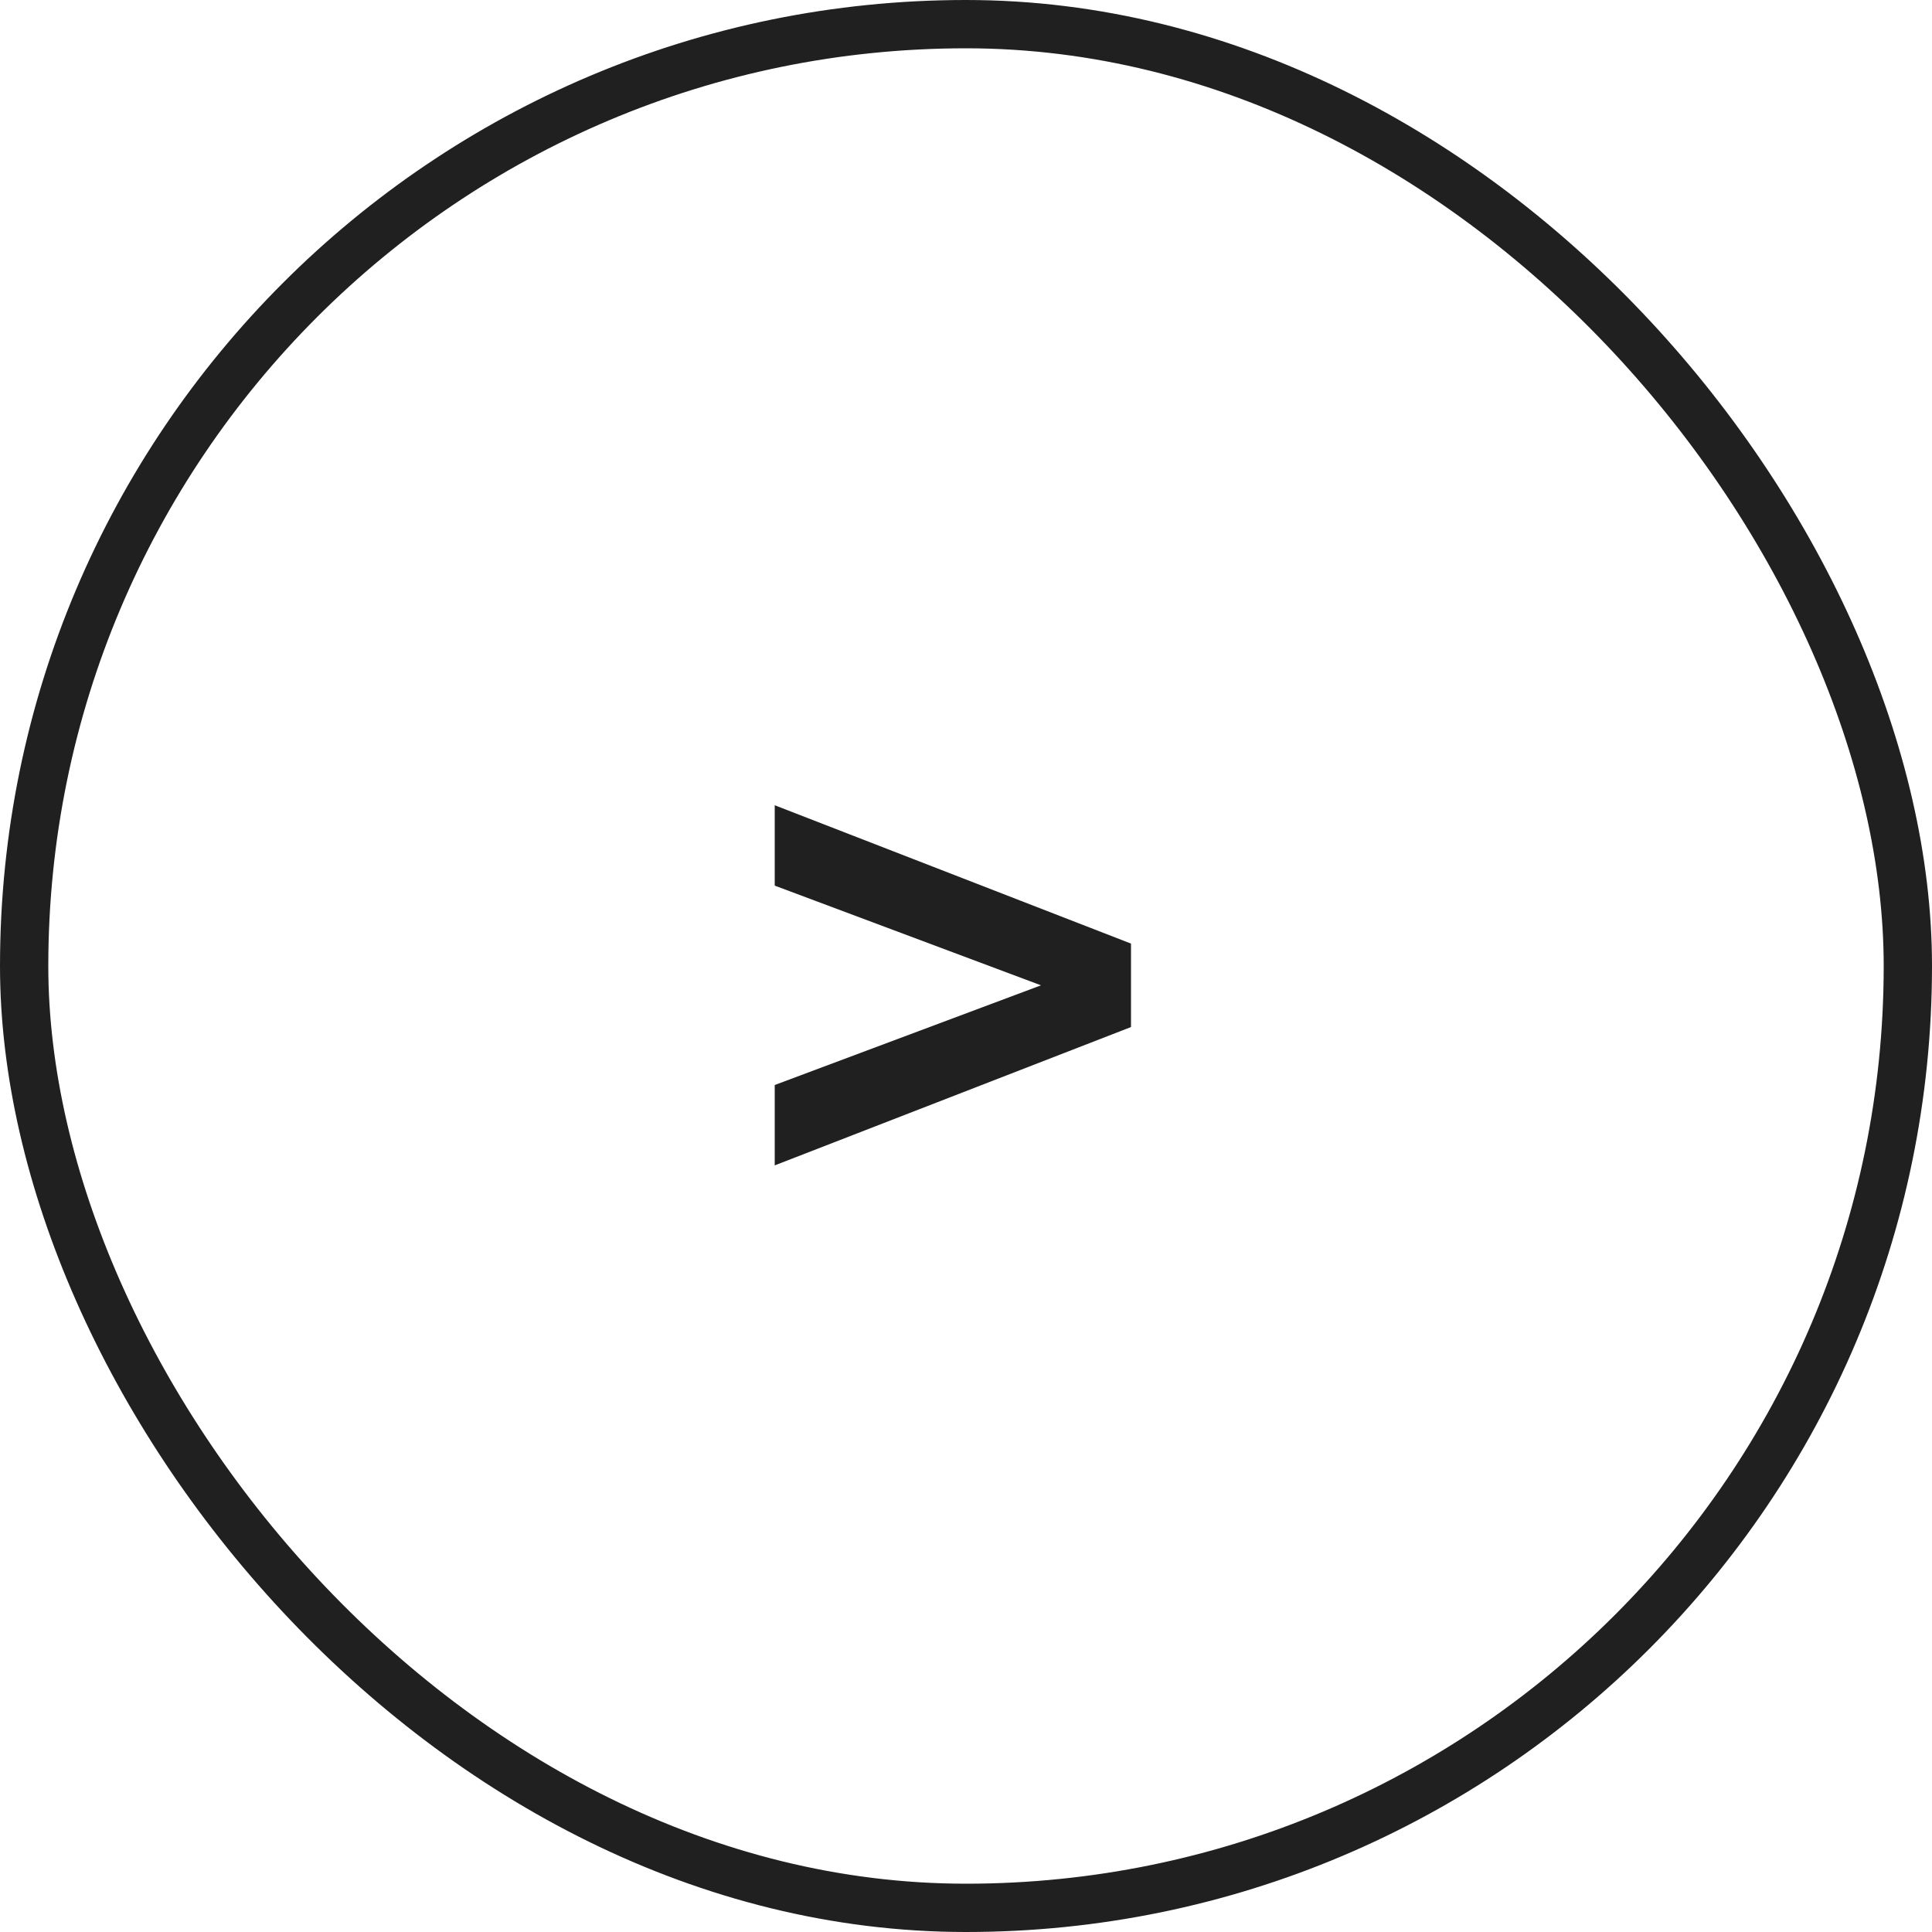
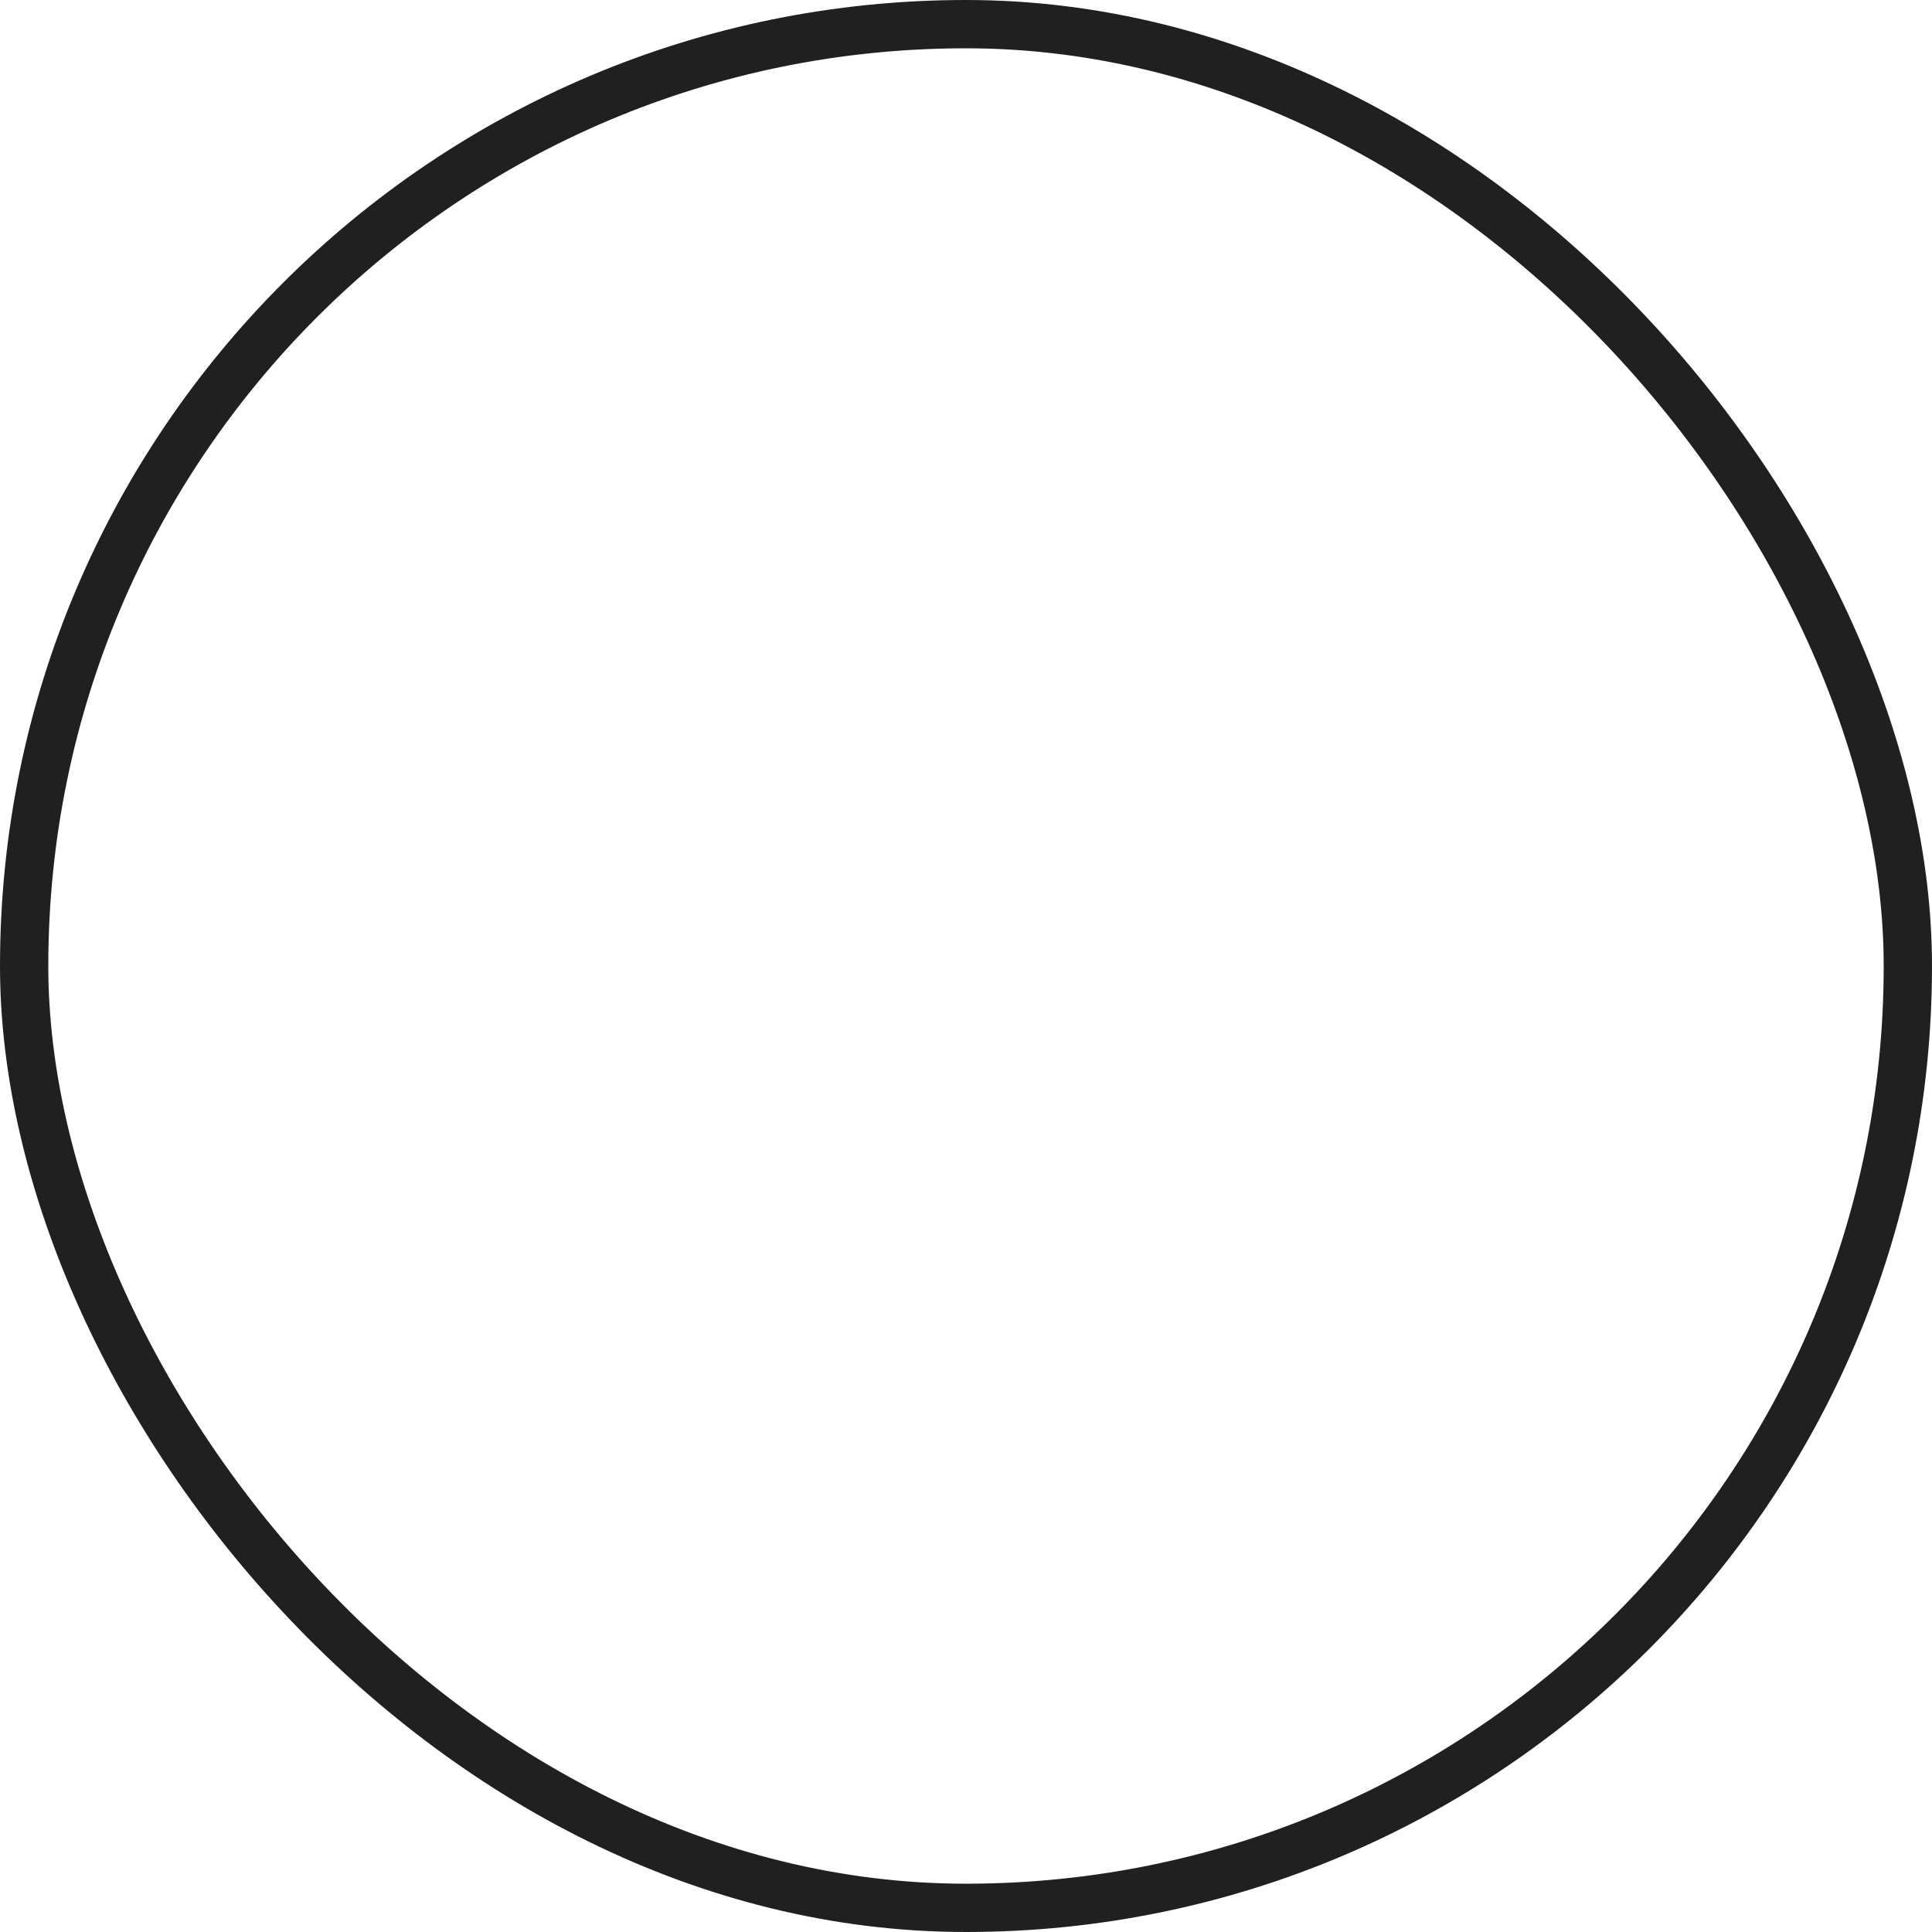
<svg xmlns="http://www.w3.org/2000/svg" width="40" height="40" viewBox="0 0 40 40" fill="none">
  <rect x="0.5" y="0.5" width="39" height="39" rx="19.5" stroke="#202020" />
-   <path d="M16.04 24.128V22.464L22.792 19.936V20.864L16.04 18.336V16.672L23.416 19.536V21.264L16.04 24.128Z" fill="#202020" />
</svg>